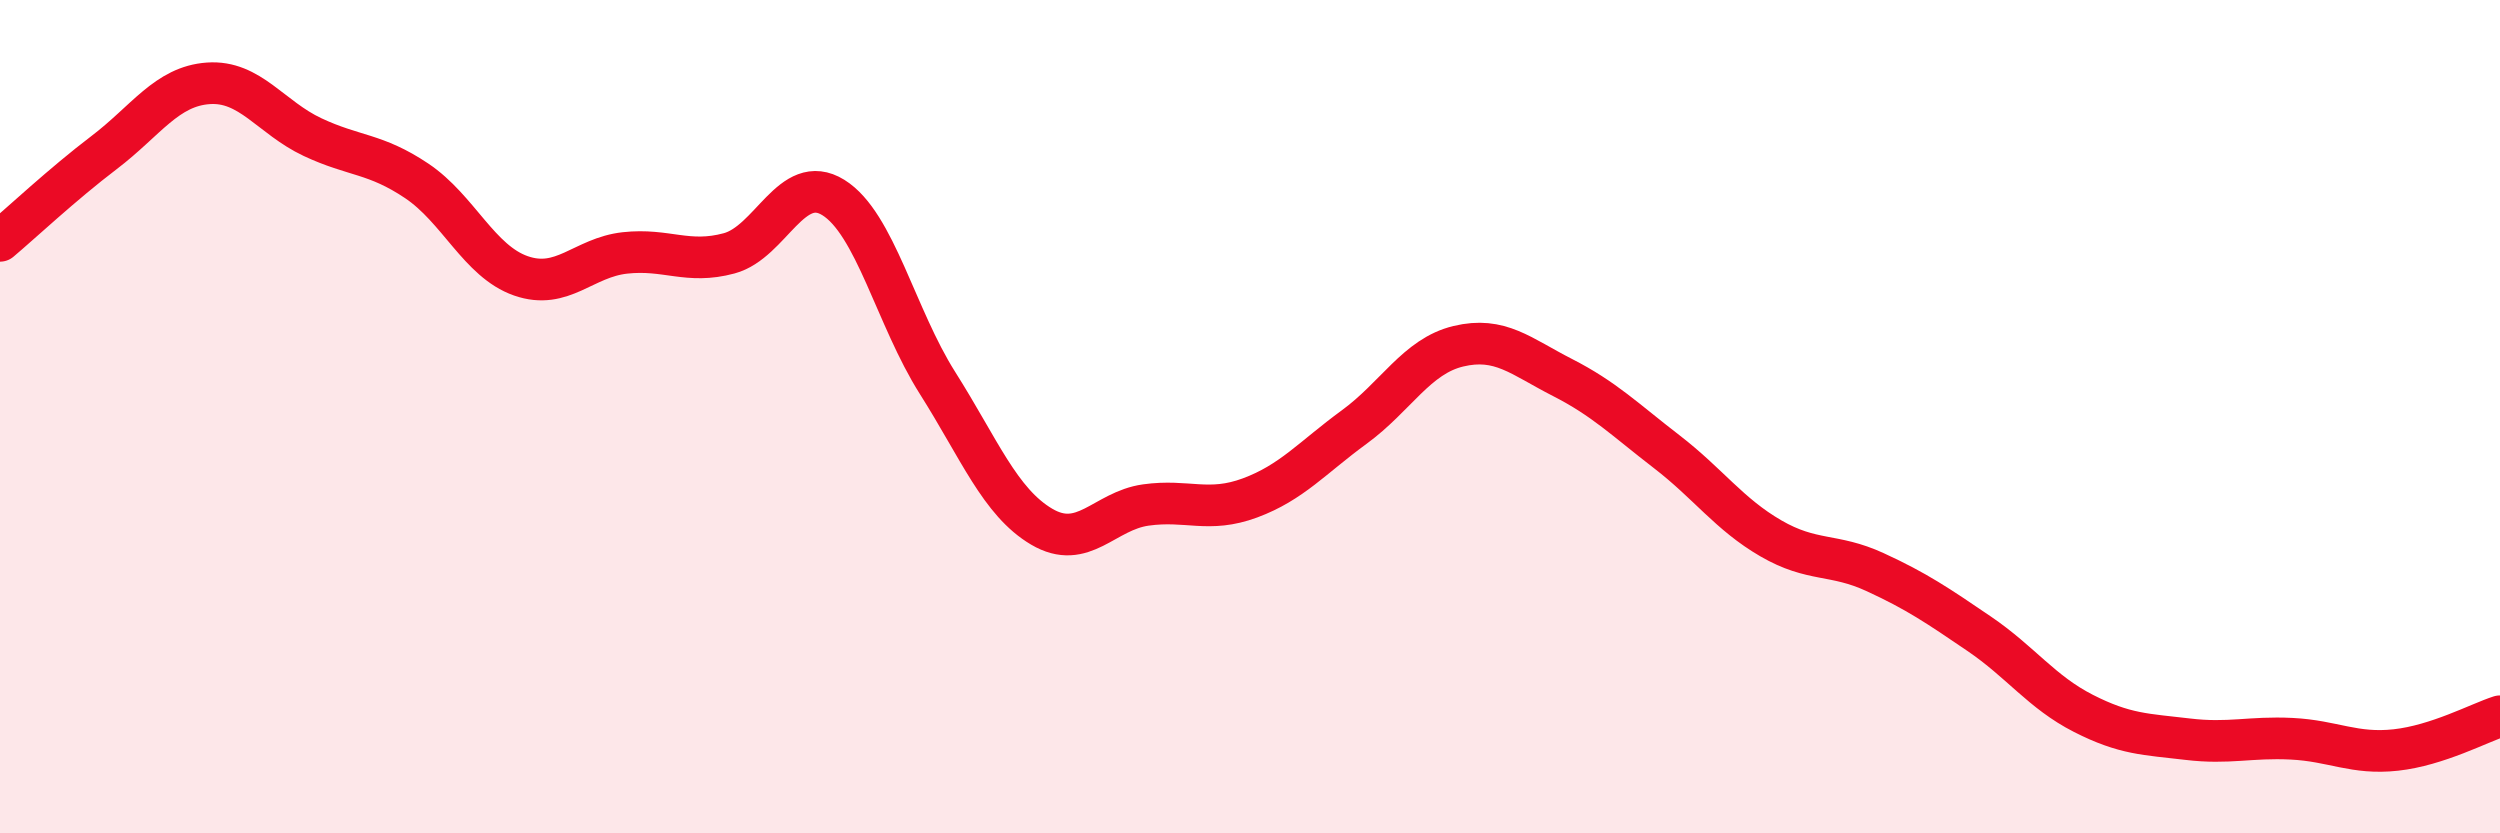
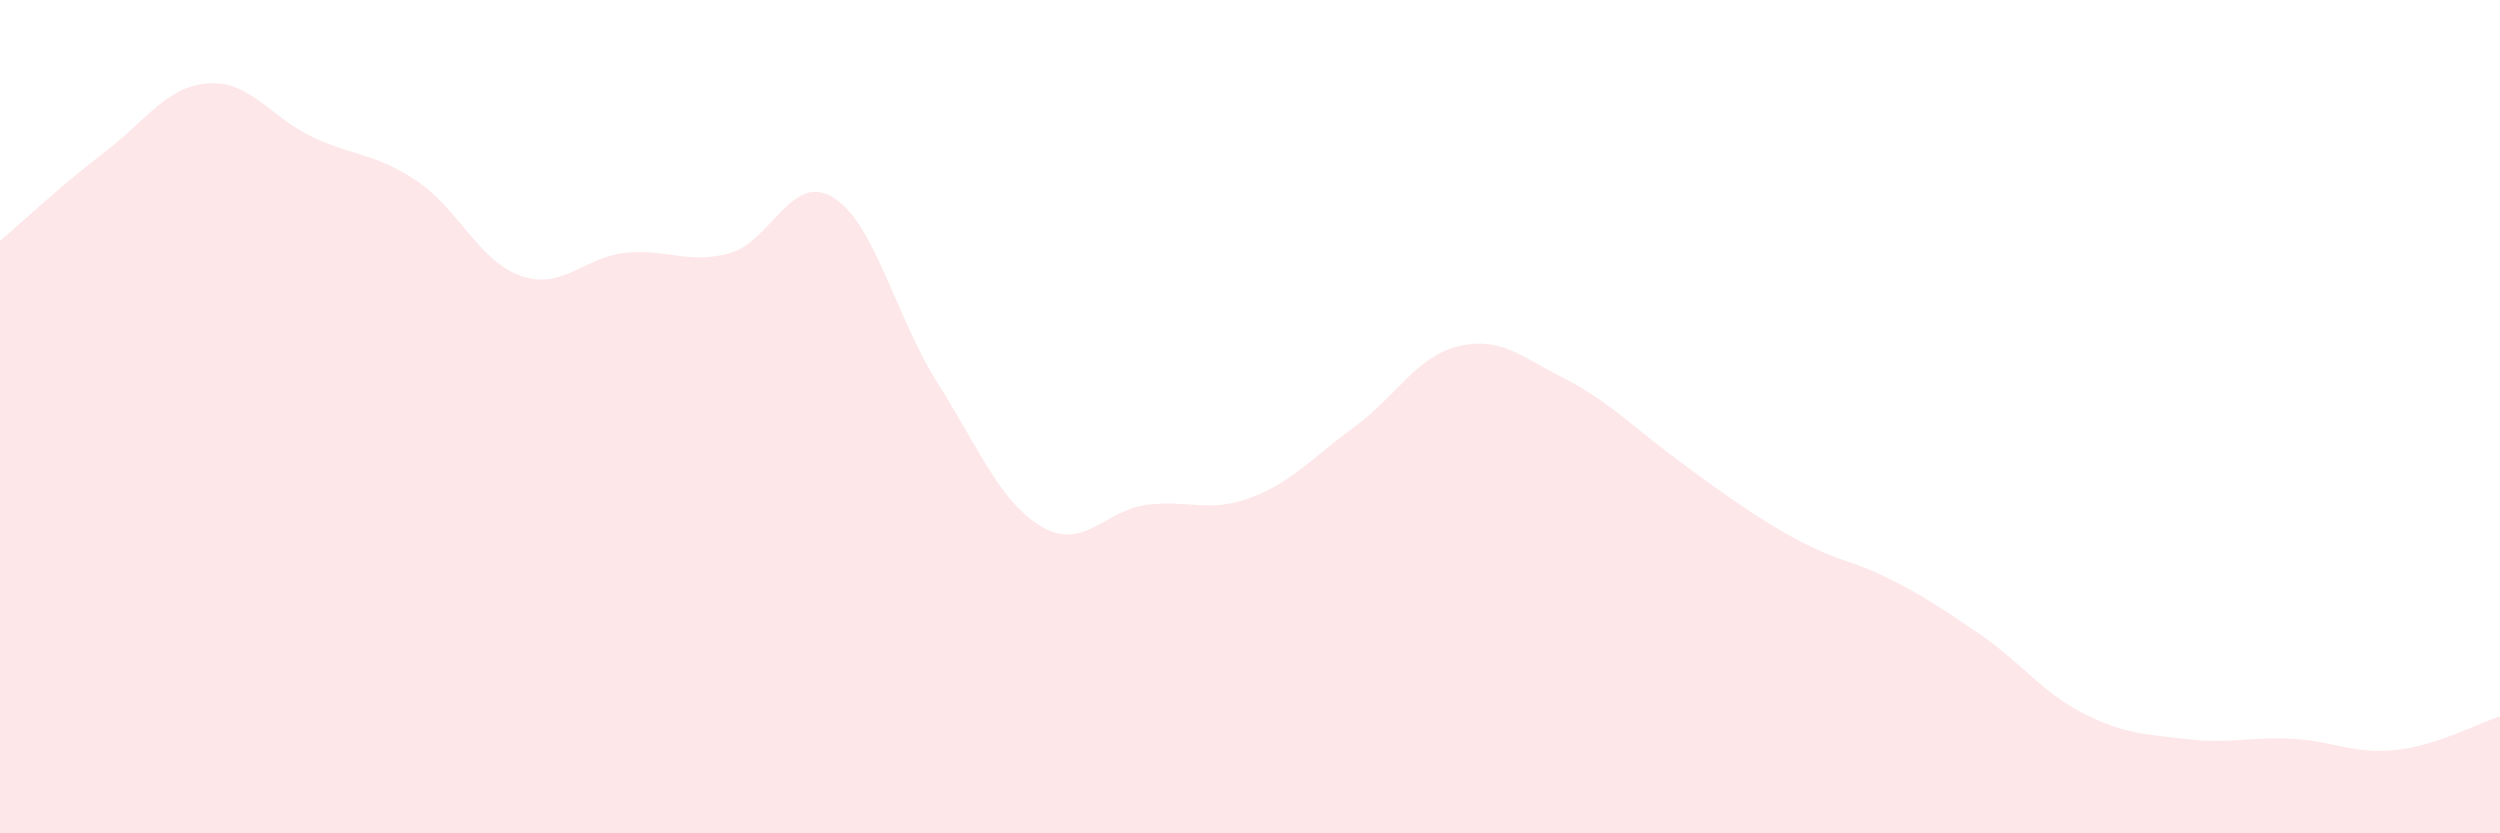
<svg xmlns="http://www.w3.org/2000/svg" width="60" height="20" viewBox="0 0 60 20">
-   <path d="M 0,5.78 C 0.5,5.36 1.5,4.42 2.5,3.66 C 3.5,2.9 4,2.07 5,2 C 6,1.93 6.5,2.82 7.5,3.29 C 8.5,3.76 9,3.67 10,4.34 C 11,5.01 11.5,6.27 12.5,6.62 C 13.5,6.97 14,6.18 15,6.07 C 16,5.96 16.5,6.35 17.5,6.08 C 18.5,5.81 19,4.12 20,4.74 C 21,5.36 21.5,7.61 22.5,9.19 C 23.5,10.77 24,12.05 25,12.64 C 26,13.23 26.5,12.26 27.5,12.12 C 28.5,11.98 29,12.32 30,11.95 C 31,11.58 31.5,10.98 32.5,10.25 C 33.5,9.52 34,8.55 35,8.31 C 36,8.07 36.5,8.55 37.5,9.06 C 38.5,9.57 39,10.07 40,10.84 C 41,11.61 41.5,12.34 42.5,12.92 C 43.5,13.5 44,13.27 45,13.73 C 46,14.19 46.5,14.53 47.5,15.21 C 48.5,15.89 49,16.61 50,17.12 C 51,17.63 51.5,17.62 52.5,17.74 C 53.5,17.86 54,17.68 55,17.73 C 56,17.78 56.5,18.11 57.5,18 C 58.5,17.89 59.5,17.35 60,17.19L60 20L0 20Z" fill="#EB0A25" opacity="0.1" stroke-linecap="round" stroke-linejoin="round" />
-   <path d="M 0,5.78 C 0.5,5.36 1.5,4.42 2.5,3.66 C 3.5,2.9 4,2.07 5,2 C 6,1.93 6.5,2.82 7.5,3.29 C 8.5,3.76 9,3.67 10,4.34 C 11,5.01 11.5,6.27 12.5,6.62 C 13.5,6.97 14,6.18 15,6.07 C 16,5.96 16.5,6.35 17.5,6.08 C 18.5,5.81 19,4.12 20,4.74 C 21,5.36 21.5,7.61 22.5,9.19 C 23.5,10.77 24,12.05 25,12.64 C 26,13.23 26.5,12.26 27.5,12.12 C 28.5,11.98 29,12.32 30,11.95 C 31,11.58 31.5,10.98 32.5,10.25 C 33.5,9.52 34,8.55 35,8.31 C 36,8.07 36.5,8.55 37.5,9.06 C 38.5,9.57 39,10.07 40,10.84 C 41,11.61 41.5,12.34 42.5,12.92 C 43.5,13.5 44,13.27 45,13.73 C 46,14.19 46.5,14.53 47.5,15.21 C 48.5,15.89 49,16.61 50,17.12 C 51,17.63 51.5,17.62 52.5,17.74 C 53.5,17.86 54,17.68 55,17.73 C 56,17.78 56.5,18.11 57.5,18 C 58.5,17.89 59.5,17.35 60,17.19" stroke="#EB0A25" stroke-width="1" fill="none" stroke-linecap="round" stroke-linejoin="round" />
+   <path d="M 0,5.78 C 0.5,5.36 1.5,4.42 2.5,3.66 C 3.5,2.9 4,2.07 5,2 C 6,1.93 6.5,2.82 7.5,3.29 C 8.5,3.76 9,3.67 10,4.34 C 11,5.01 11.5,6.27 12.5,6.62 C 13.5,6.97 14,6.18 15,6.07 C 16,5.96 16.5,6.35 17.5,6.08 C 18.5,5.81 19,4.12 20,4.74 C 21,5.36 21.5,7.61 22.5,9.19 C 23.5,10.77 24,12.05 25,12.64 C 26,13.23 26.5,12.26 27.5,12.12 C 28.5,11.98 29,12.32 30,11.95 C 31,11.58 31.5,10.98 32.5,10.25 C 33.5,9.52 34,8.55 35,8.31 C 36,8.07 36.5,8.55 37.5,9.06 C 38.5,9.57 39,10.07 40,10.84 C 43.5,13.5 44,13.27 45,13.73 C 46,14.19 46.5,14.53 47.5,15.21 C 48.5,15.89 49,16.61 50,17.12 C 51,17.63 51.5,17.62 52.5,17.74 C 53.5,17.86 54,17.68 55,17.73 C 56,17.78 56.5,18.11 57.5,18 C 58.5,17.89 59.5,17.35 60,17.19L60 20L0 20Z" fill="#EB0A25" opacity="0.1" stroke-linecap="round" stroke-linejoin="round" />
</svg>